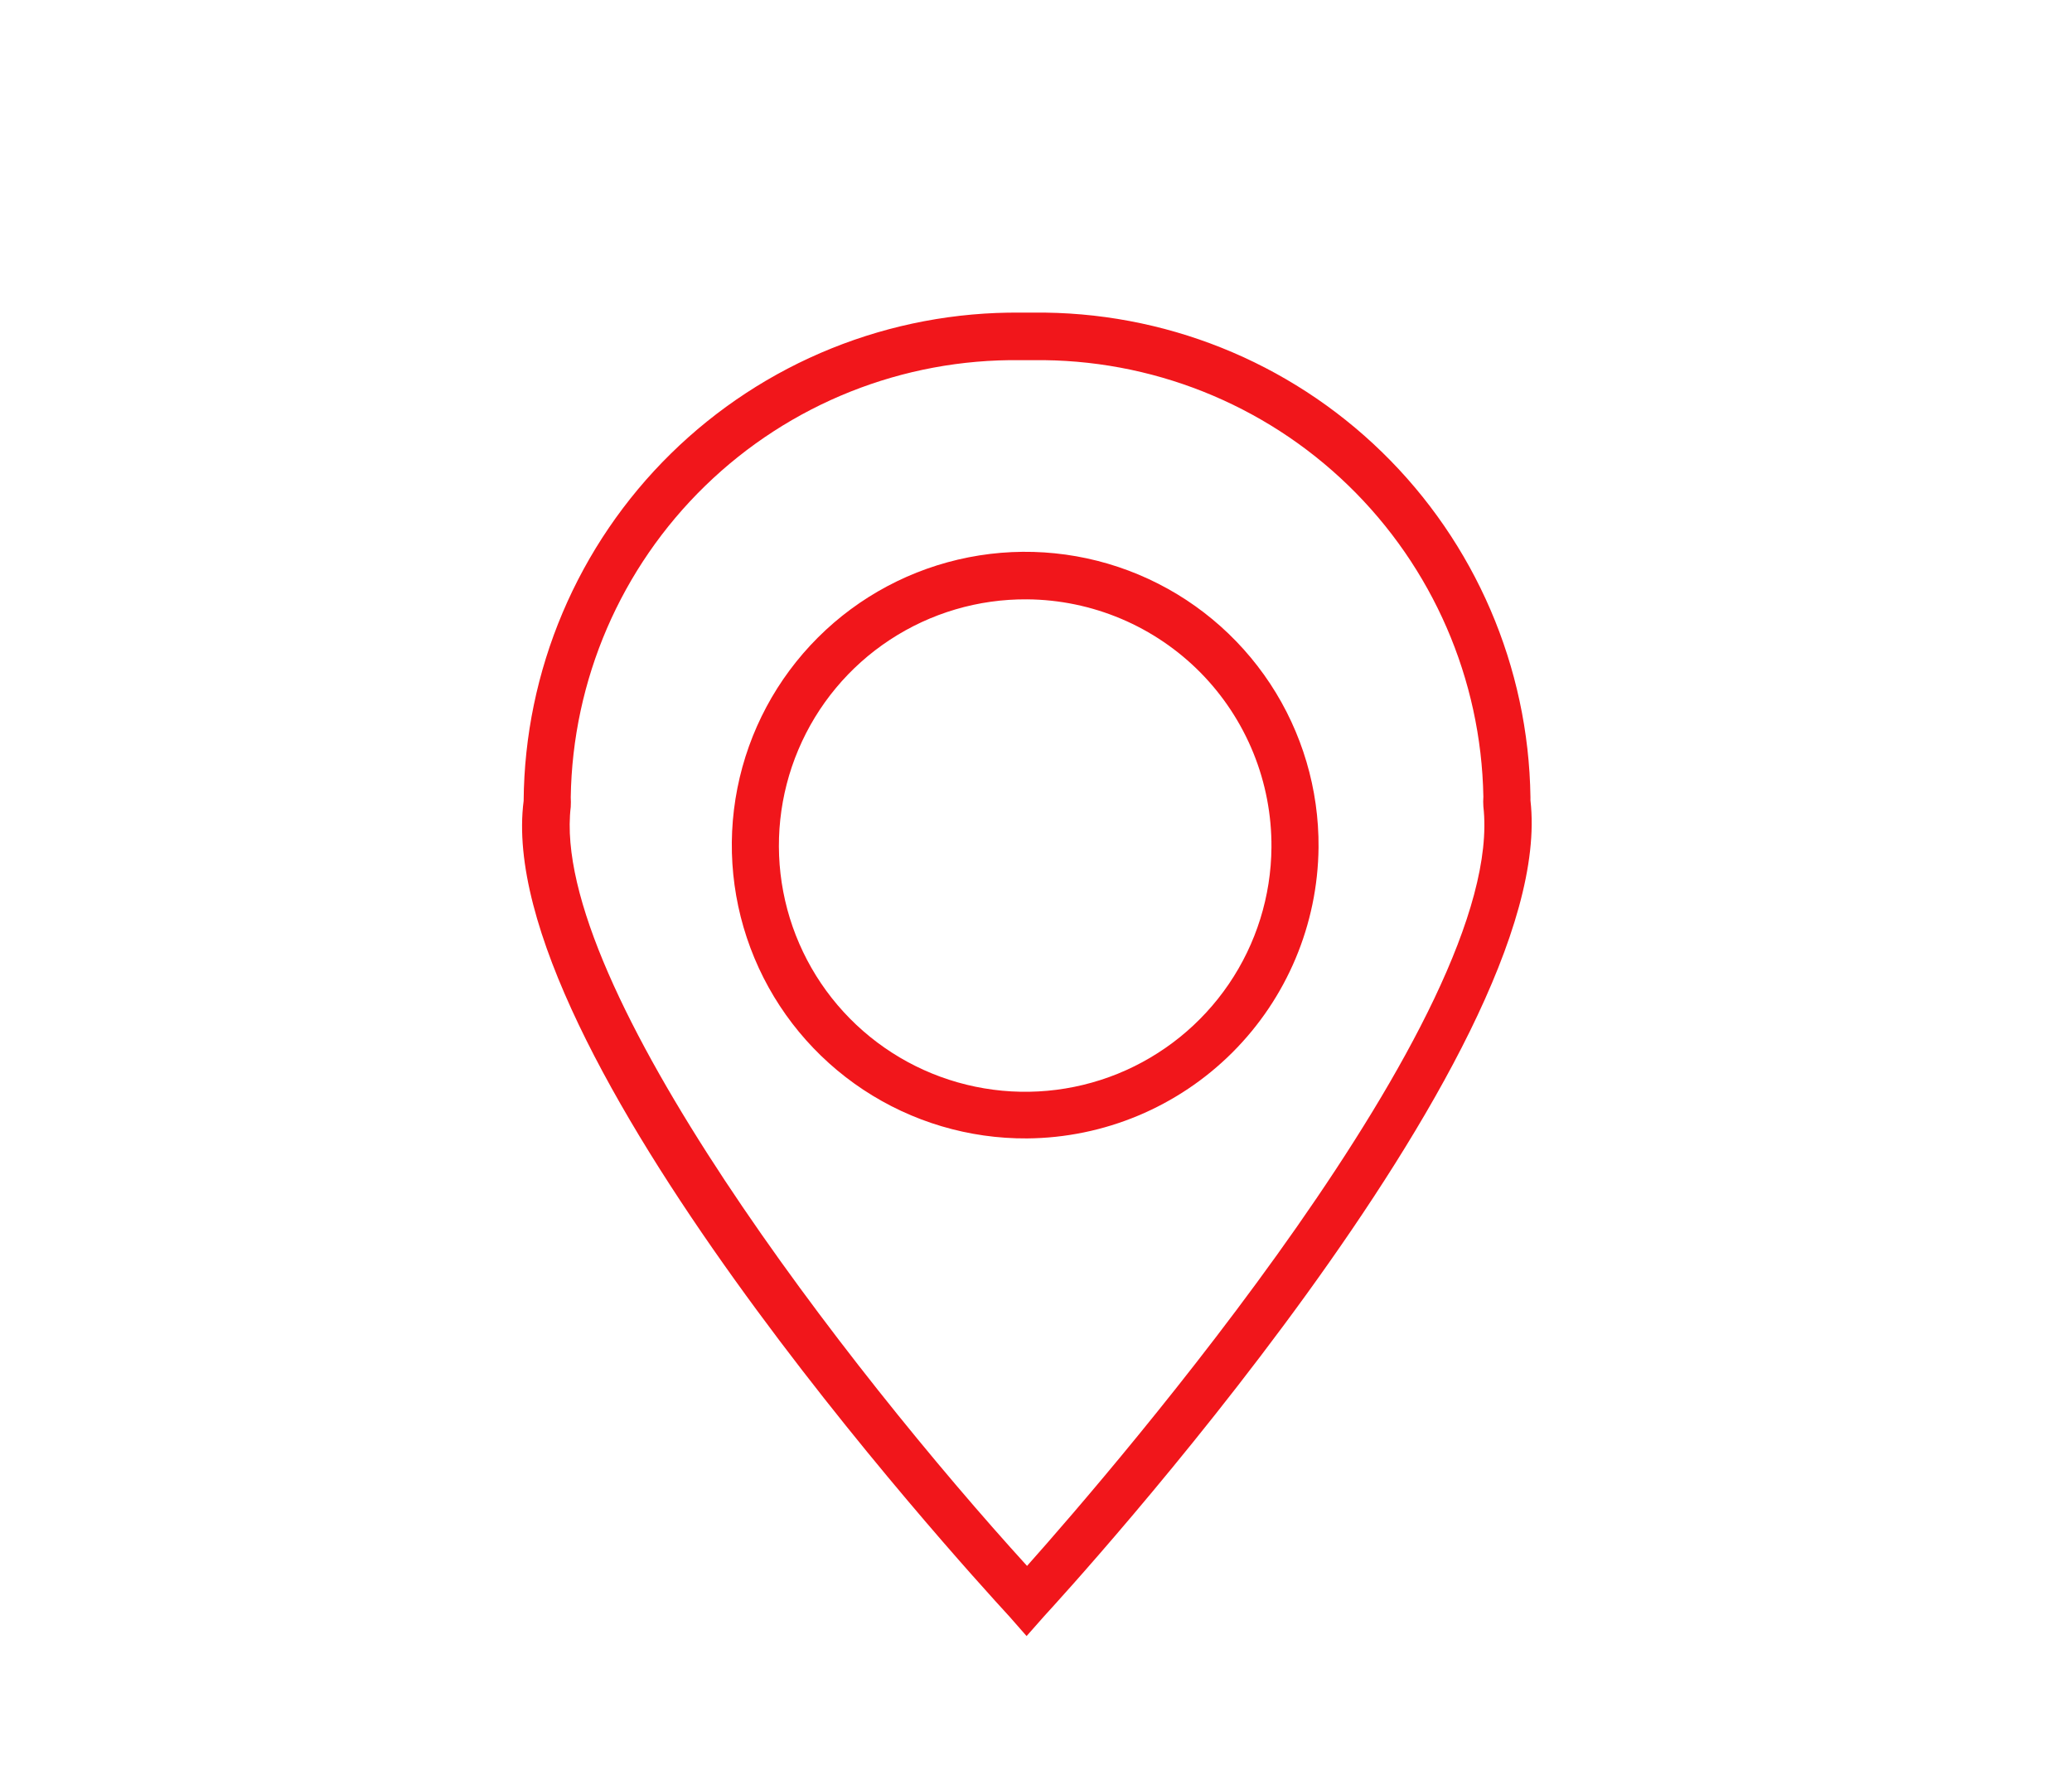
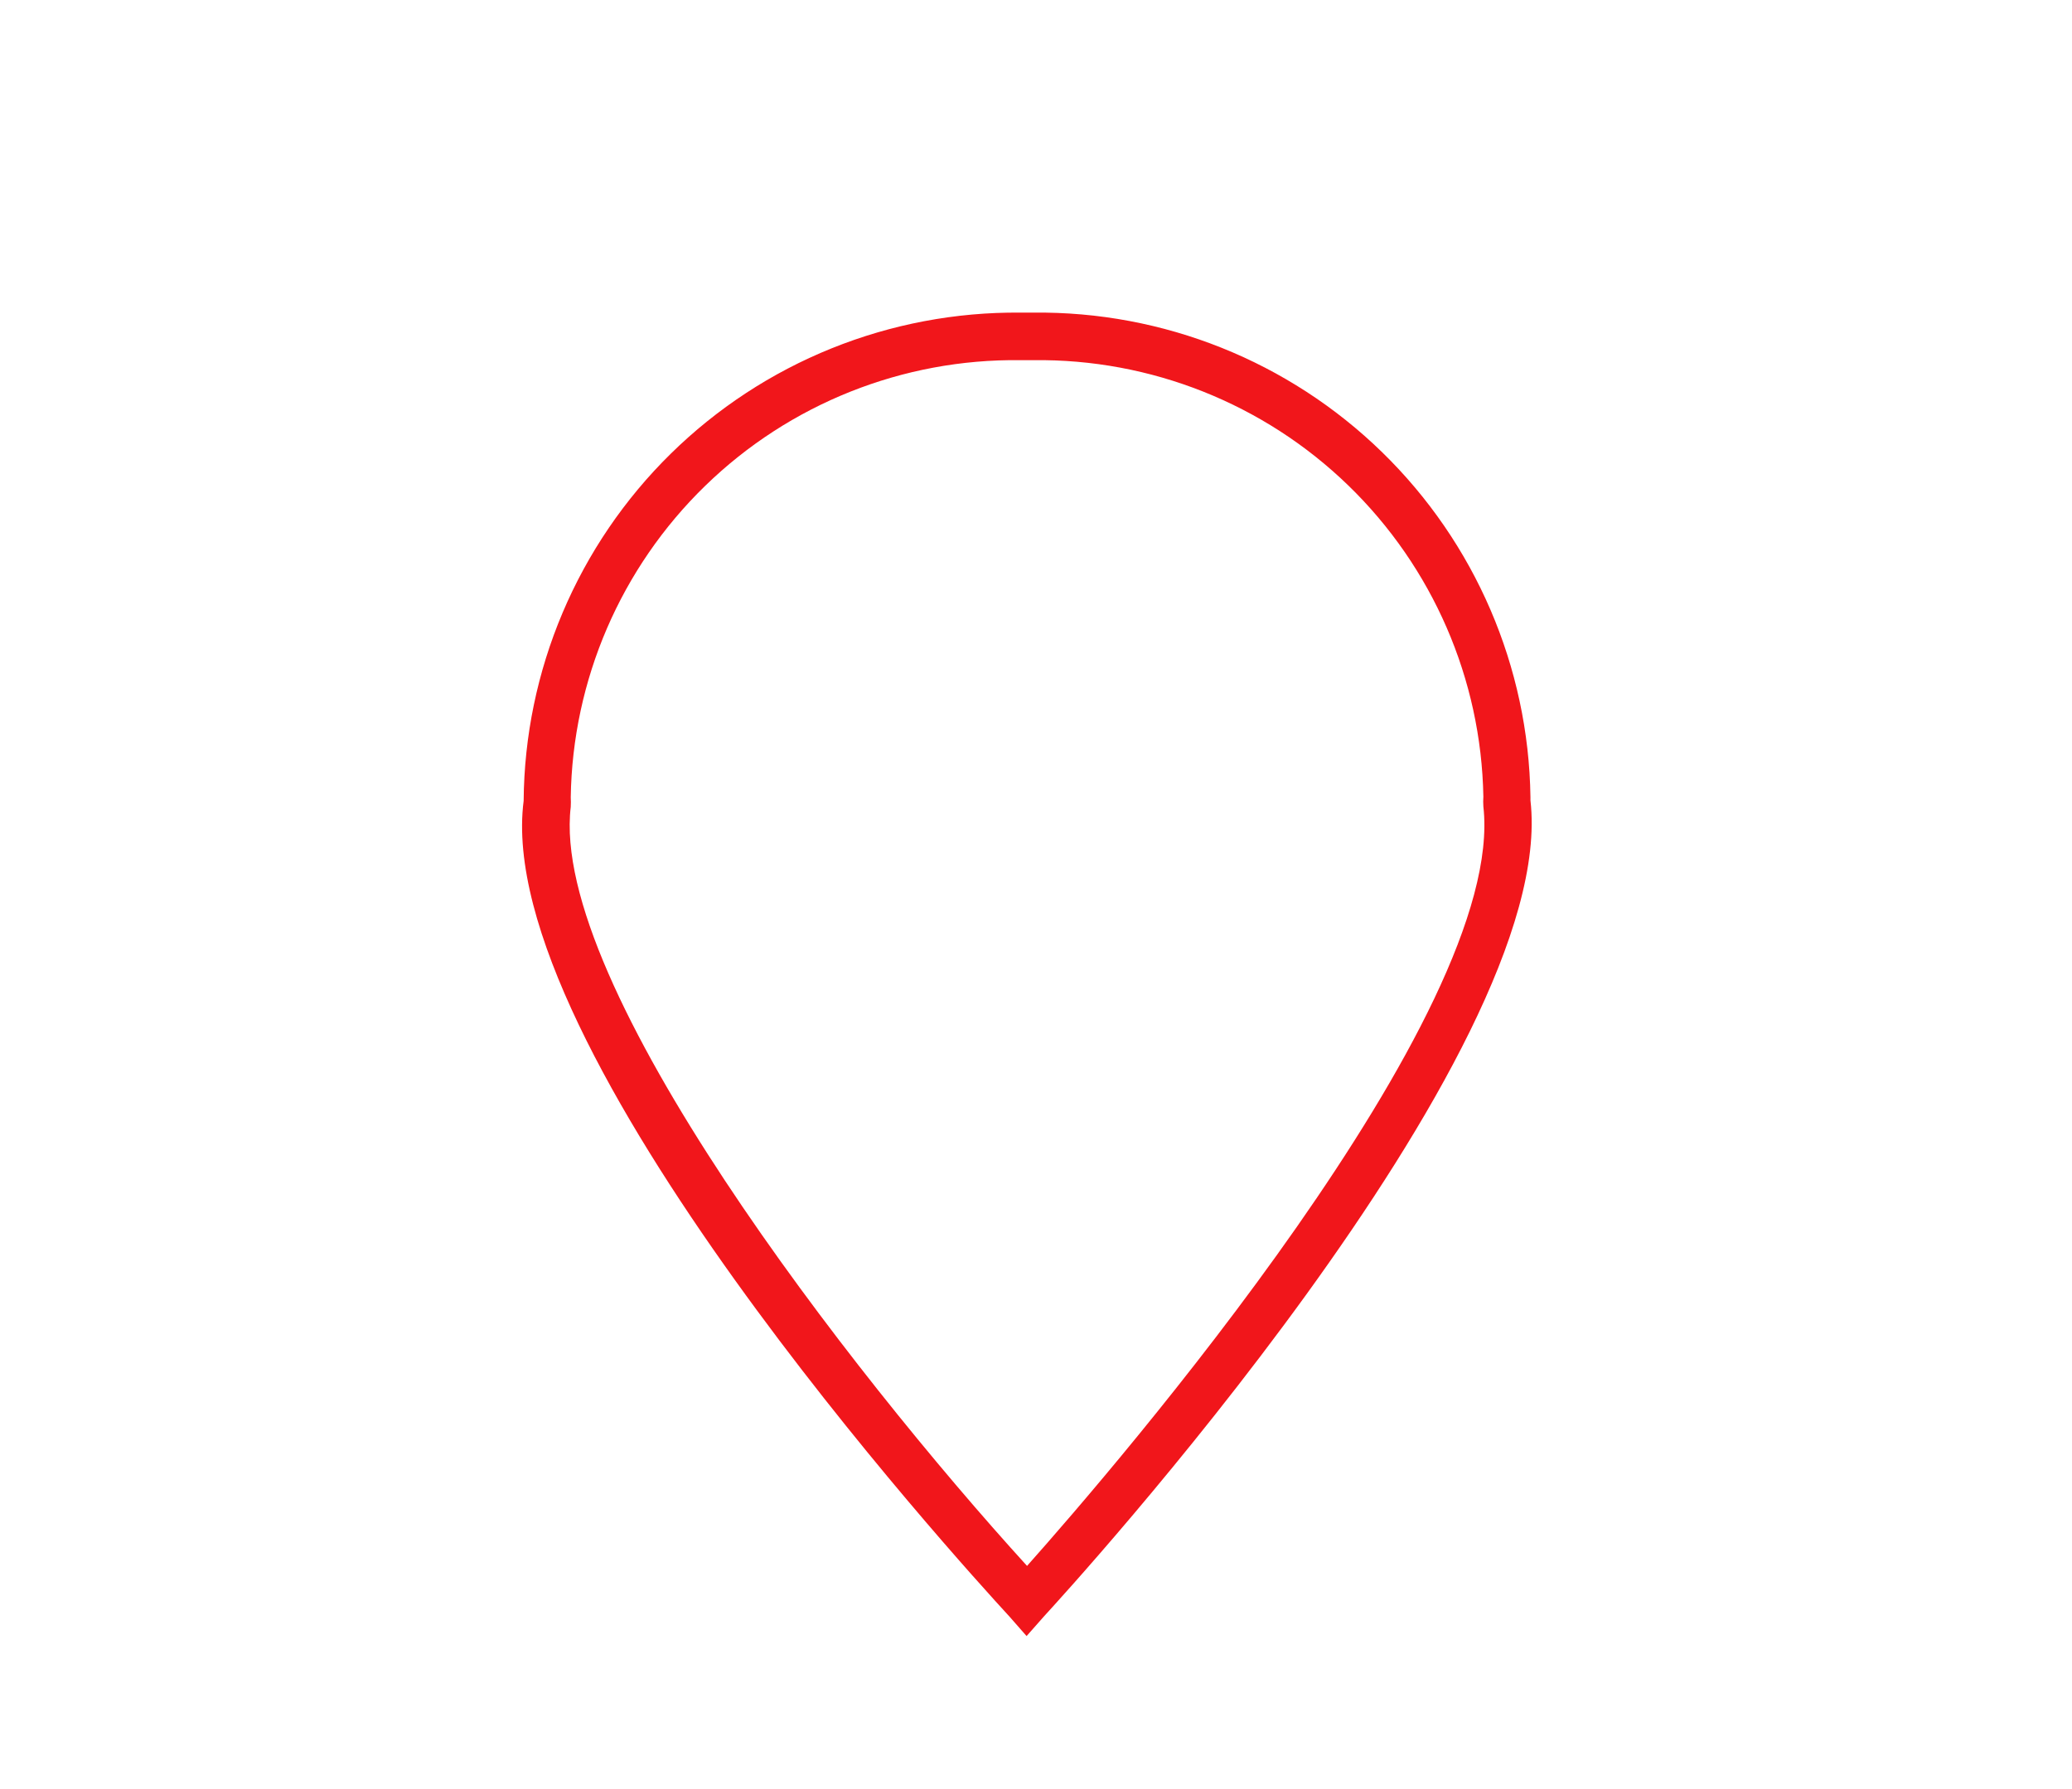
<svg xmlns="http://www.w3.org/2000/svg" width="44" height="38" viewBox="0 0 44 38" fill="none">
  <path d="M21.8 34.75L21.44 34.34C20.32 33.12 10.44 22.26 11.12 17.01C11.13 15.636 11.412 14.277 11.948 13.012C12.484 11.747 13.264 10.6 14.244 9.637C15.224 8.674 16.384 7.913 17.659 7.399C18.933 6.885 20.296 6.627 21.67 6.64H21.94C24.704 6.608 27.367 7.673 29.347 9.602C31.327 11.531 32.461 14.166 32.5 16.93V17C33.12 22.38 22.63 33.83 22.18 34.32L21.8 34.75ZM12.12 16.93C12.124 17 12.124 17.07 12.12 17.14C11.67 20.91 18.06 29.14 21.81 33.26C23.67 31.17 32 21.52 31.5 17.13C31.495 17.06 31.495 16.99 31.5 16.92C31.455 14.425 30.424 12.049 28.633 10.312C26.842 8.575 24.435 7.618 21.94 7.65H21.67C19.172 7.618 16.764 8.578 14.974 10.32C13.183 12.062 12.157 14.442 12.12 16.94V16.93Z" fill="#f1161b" />
-   <path d="M21.81 24.18C20.574 24.188 19.364 23.828 18.333 23.146C17.302 22.464 16.497 21.491 16.021 20.35C15.545 19.21 15.419 17.953 15.659 16.741C15.899 15.528 16.494 14.415 17.369 13.541C18.243 12.668 19.358 12.075 20.571 11.837C21.784 11.599 23.04 11.727 24.18 12.205C25.32 12.683 26.291 13.489 26.972 14.521C27.652 15.553 28.01 16.764 28 18C27.984 19.636 27.327 21.2 26.169 22.356C25.011 23.512 23.446 24.167 21.81 24.18ZM21.81 12.73C20.776 12.722 19.762 13.021 18.898 13.589C18.033 14.157 17.357 14.969 16.954 15.922C16.551 16.874 16.439 17.925 16.633 18.941C16.827 19.957 17.318 20.893 18.044 21.63C18.77 22.367 19.698 22.872 20.711 23.081C21.724 23.291 22.776 23.195 23.735 22.807C24.693 22.418 25.515 21.754 26.096 20.899C26.678 20.043 26.992 19.034 27 18C27.005 17.313 26.875 16.632 26.617 15.995C26.359 15.359 25.978 14.779 25.497 14.29C25.015 13.801 24.441 13.411 23.808 13.143C23.176 12.876 22.497 12.735 21.81 12.73Z" fill="#f1161b" />
</svg>